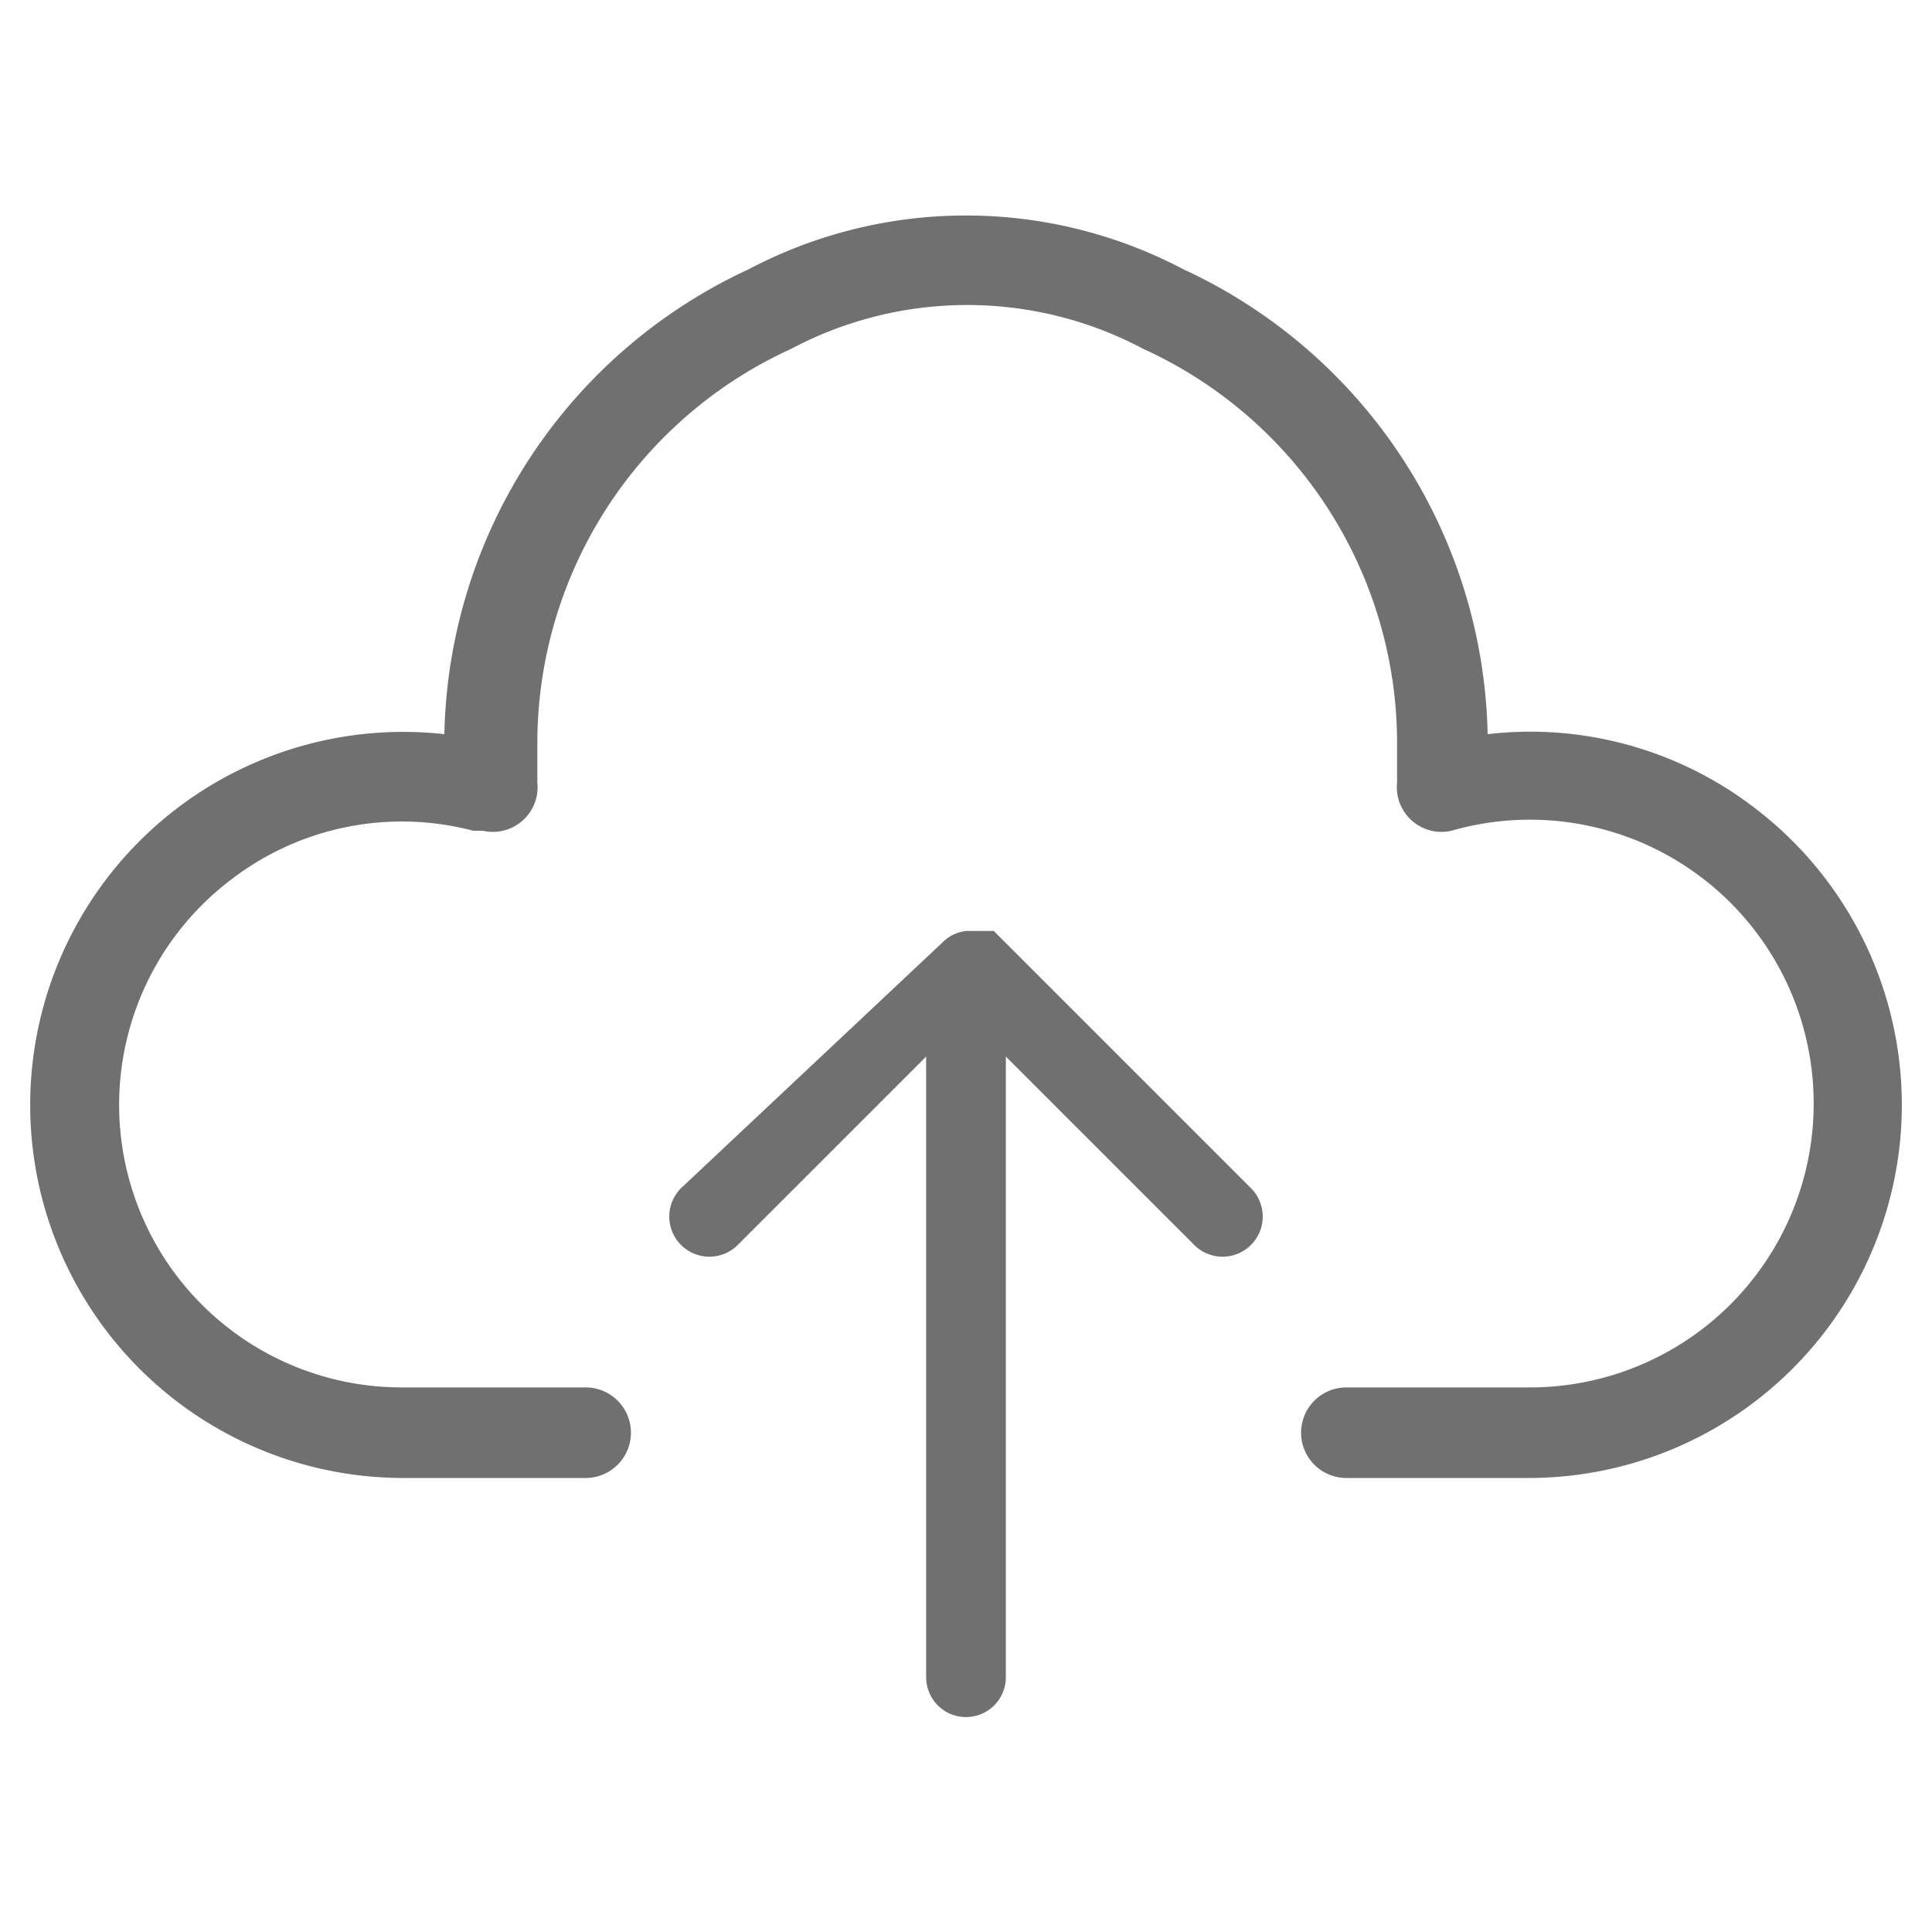
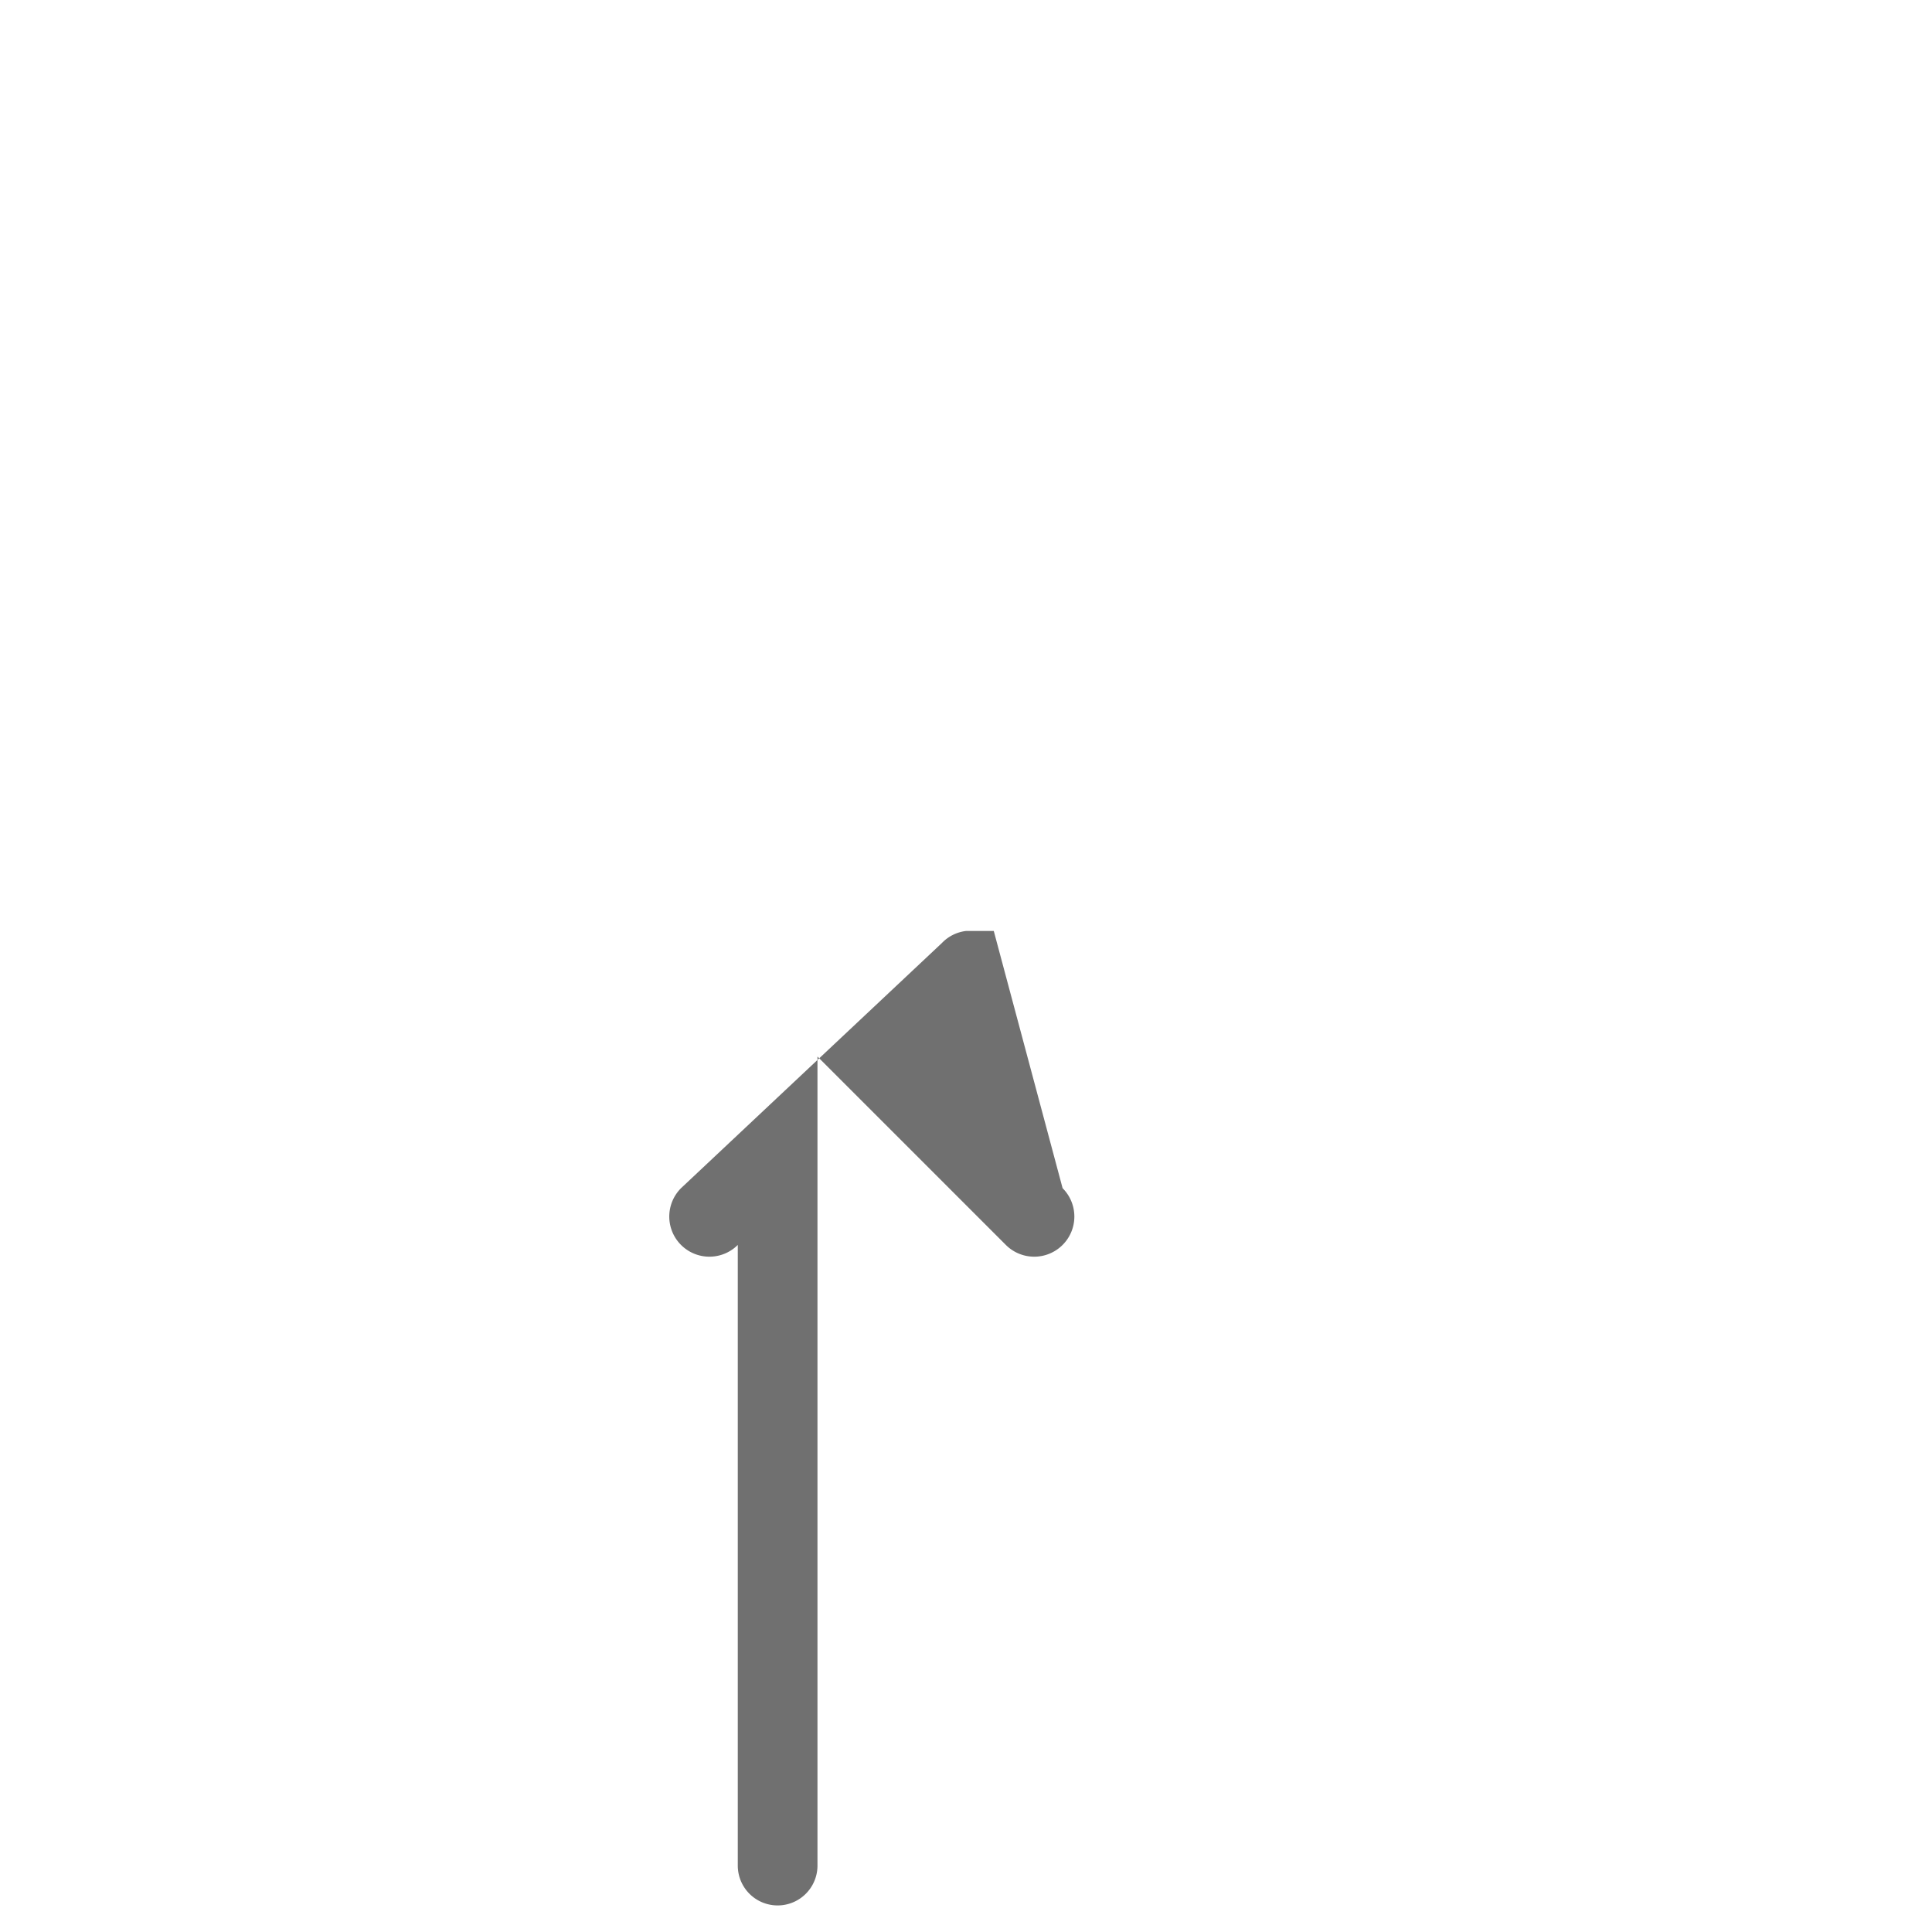
<svg xmlns="http://www.w3.org/2000/svg" t="1731742224809" class="icon" viewBox="0 0 1024 1024" version="1.1" p-id="5171" width="200" height="200">
-   <path d="M929.92 428.16a195.2 195.2 0 0 0-141.44-39.04A277.76 277.76 0 0 0 627.2 142.72a247.04 247.04 0 0 0-230.4 0 277.76 277.76 0 0 0-161.28 246.4A197.76 197.76 0 0 0 16 585.6a197.76 197.76 0 0 0 197.76 197.76h96.64a23.68 23.68 0 1 0 0-48H213.76a149.76 149.76 0 0 1-90.88-269.44 148.48 148.48 0 0 1 128-25.6H256a23.68 23.68 0 0 0 28.8-25.6v-21.12a229.76 229.76 0 0 1 134.4-208.64 199.04 199.04 0 0 1 186.88 0 229.76 229.76 0 0 1 134.4 208.64v21.12a23.68 23.68 0 0 0 28.8 25.6 150.4 150.4 0 0 1 192 144.64 150.4 150.4 0 0 1-150.4 150.4h-97.28a23.68 23.68 0 0 0 0 48h96.64a197.76 197.76 0 0 0 119.68-355.2z" fill="#707070" p-id="5172" />
-   <path d="M526.72 493.44H512a21.12 21.12 0 0 0-12.8 6.4L360.96 629.76a21.12 21.12 0 1 0 30.08 30.08l99.84-99.84v328.96a21.12 21.12 0 0 0 42.24 0V560l99.84 99.84a21.12 21.12 0 0 0 30.08-30.08z" fill="#707070" p-id="5173" />
+   <path d="M526.72 493.44H512a21.12 21.12 0 0 0-12.8 6.4L360.96 629.76a21.12 21.12 0 1 0 30.08 30.08v328.96a21.12 21.12 0 0 0 42.24 0V560l99.84 99.84a21.12 21.12 0 0 0 30.08-30.08z" fill="#707070" p-id="5173" />
</svg>